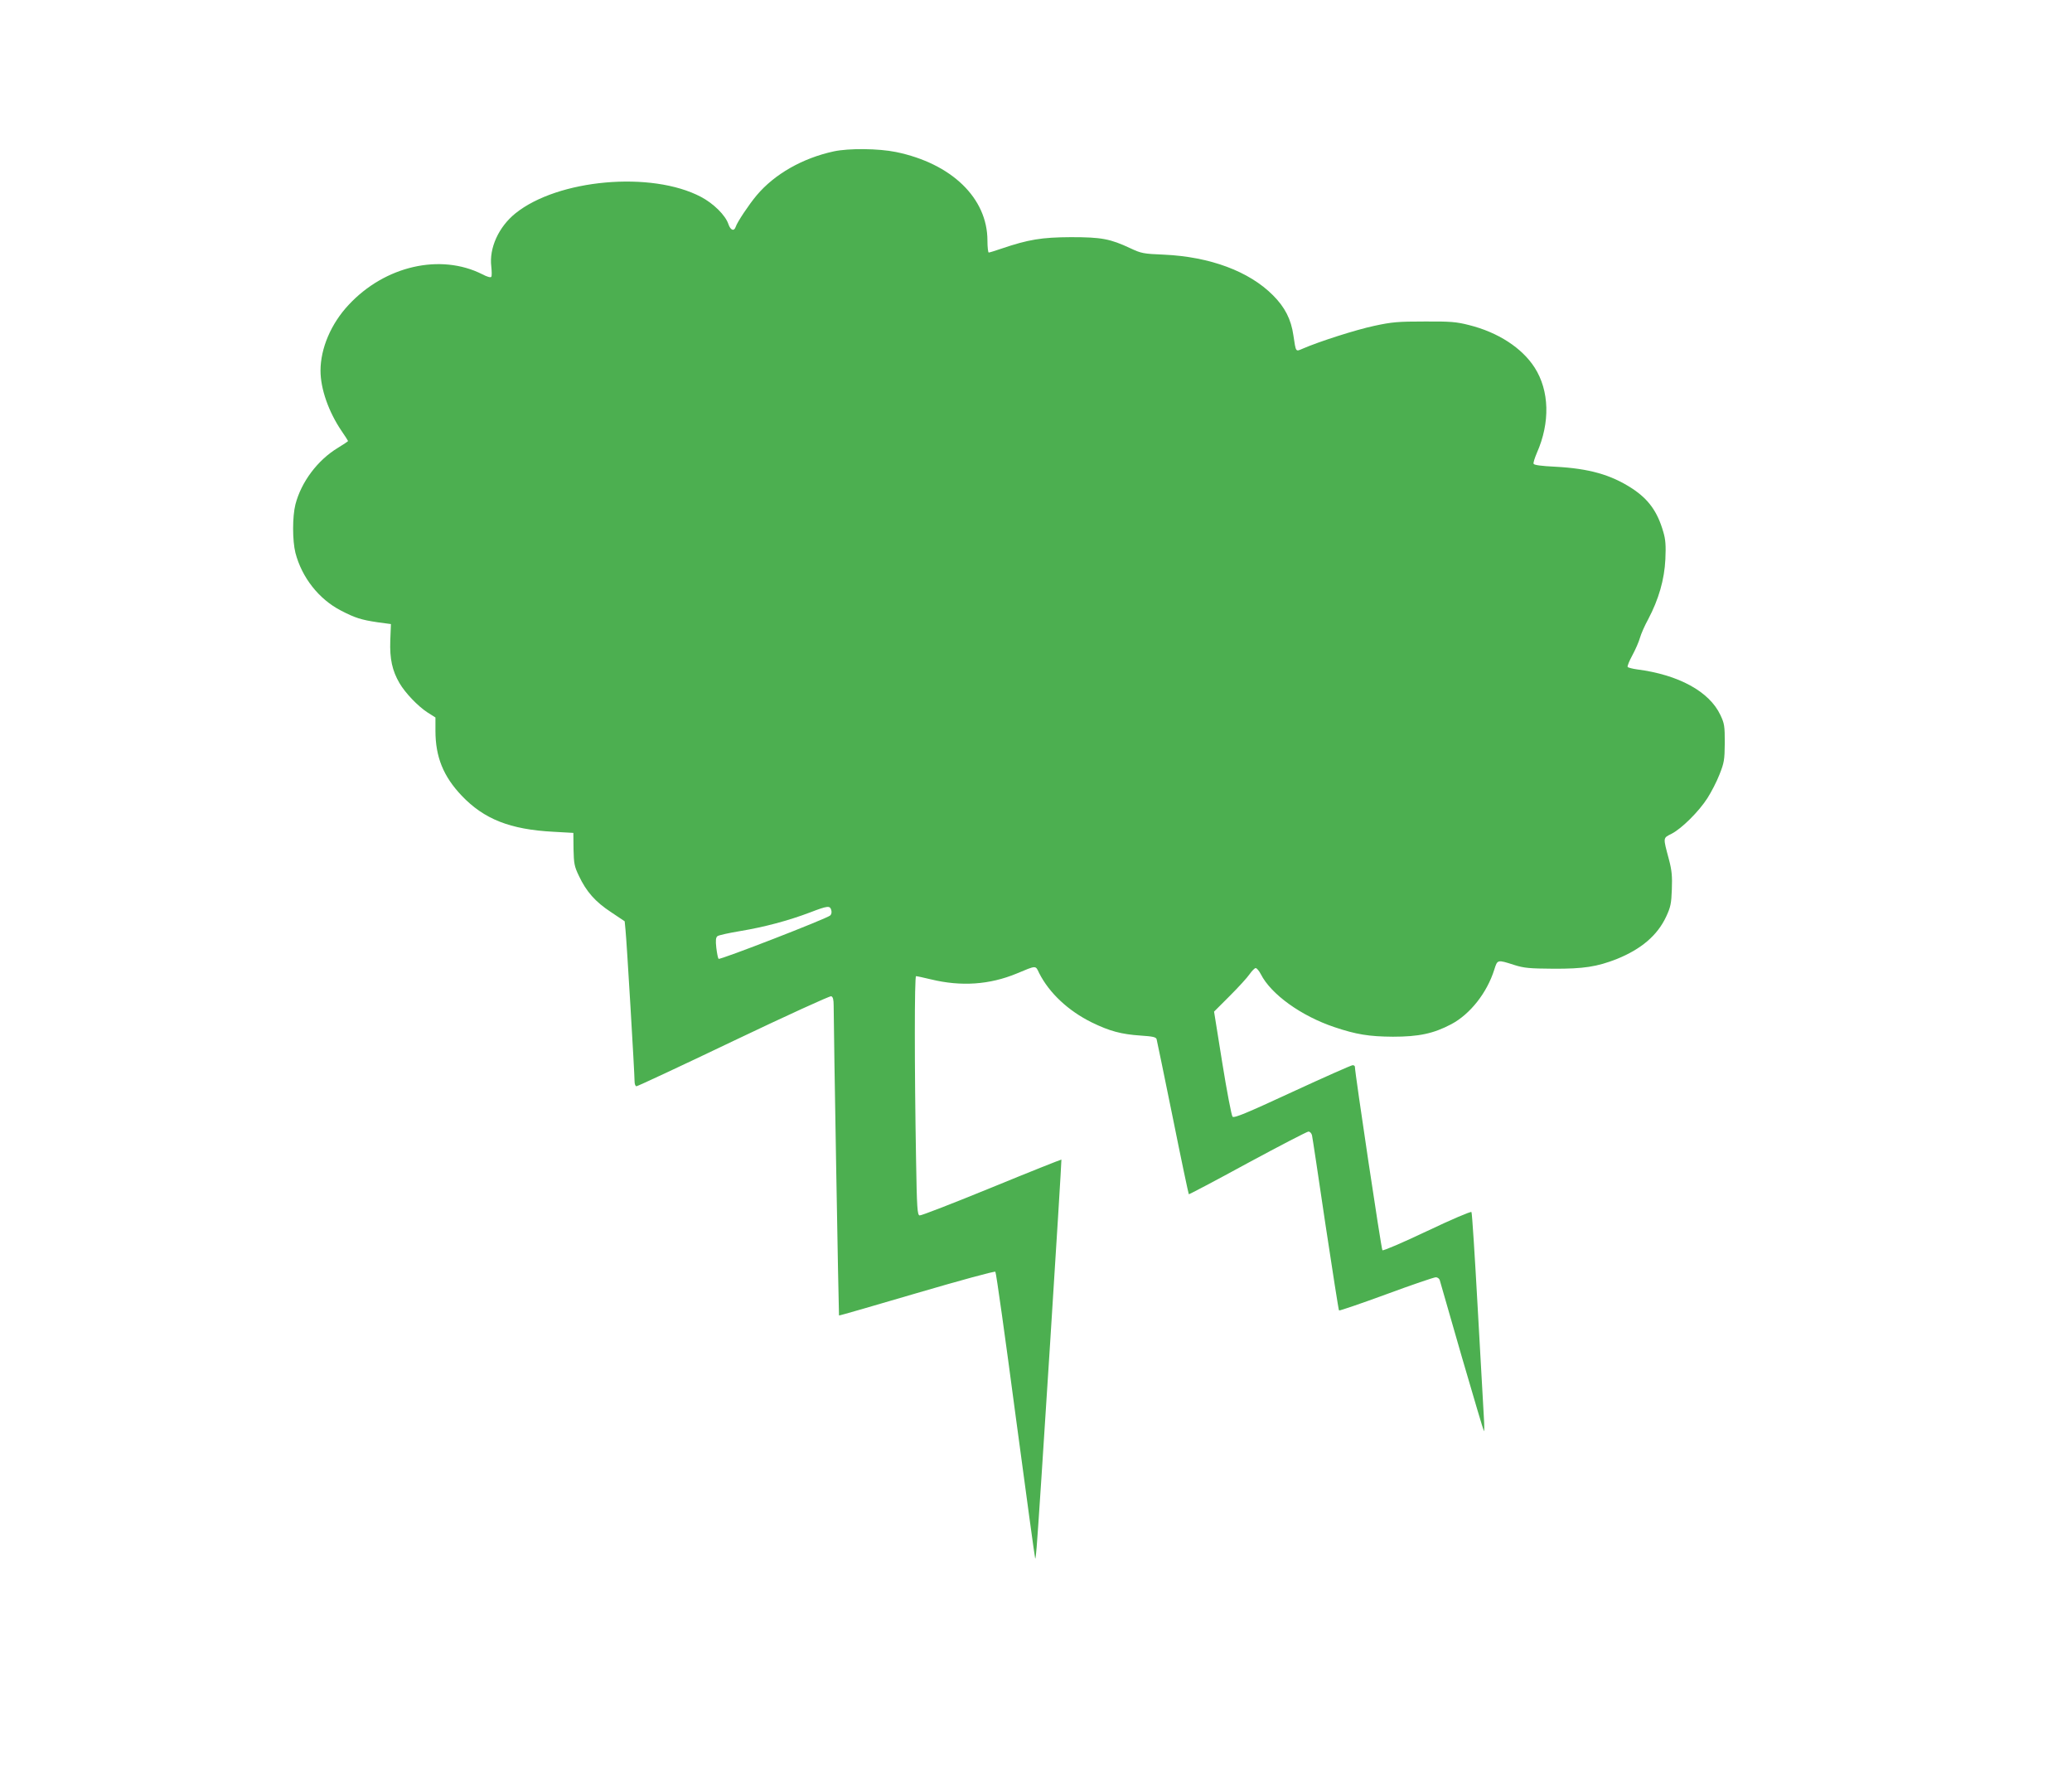
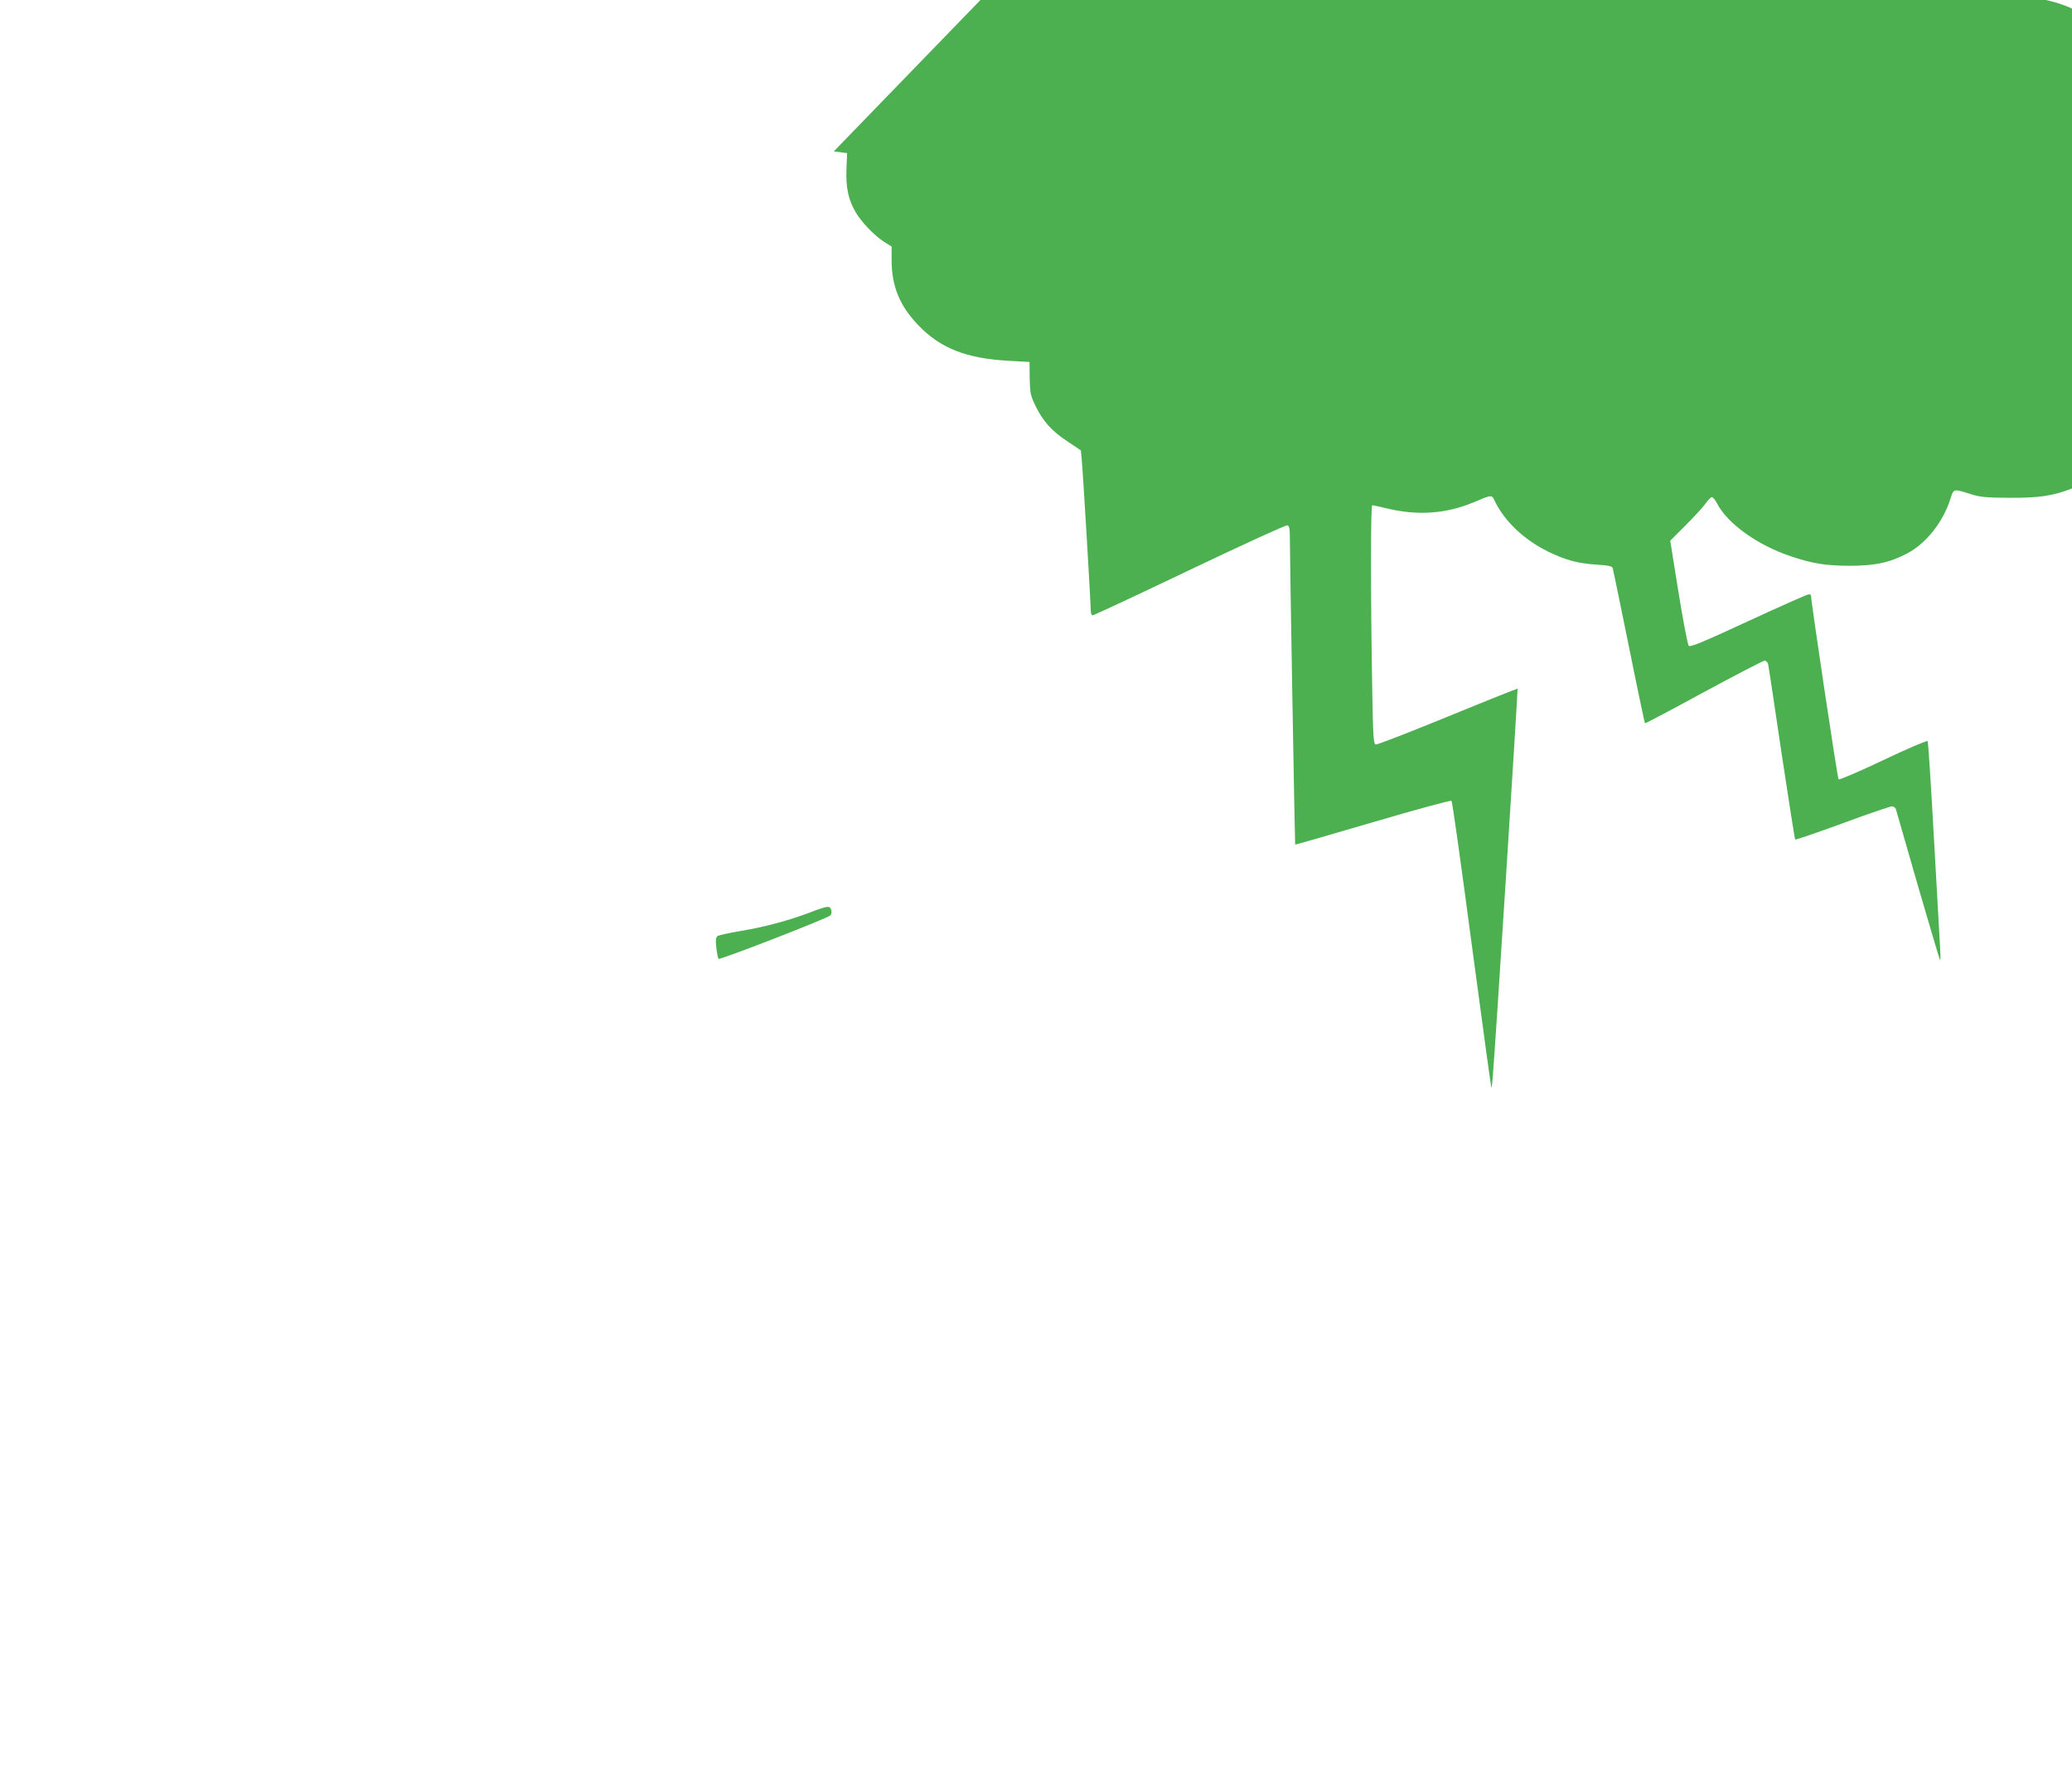
<svg xmlns="http://www.w3.org/2000/svg" version="1.0" width="1280pt" height="1104pt" viewBox="0 0 1280 1104" preserveAspectRatio="xMidYMid meet">
  <g transform="translate(0,1104) scale(0.1,-0.1)" fill="#4caf50" stroke="none">
-     <path d="M5151 10105 c-194 -42 -367 -141 -477 -272 -47 -56 -120 -165 -129 -194 -10 -30 -32 -22 -45 16 -18 55 -92 128 -170 169 -306 161 -884 109 -1146 -102 -104 -84 -163 -215 -149 -328 3 -30 4 -58 0 -64 -4 -6 -26 0 -56 16 -258 130 -601 52 -825 -189 -109 -116 -174 -269 -174 -407 0 -112 50 -254 130 -372 22 -32 40 -60 40 -62 0 -3 -28 -21 -62 -42 -126 -76 -227 -211 -263 -350 -19 -75 -19 -223 0 -299 40 -153 145 -286 280 -356 88 -46 127 -58 228 -73 l82 -11 -4 -102 c-4 -113 12 -186 57 -263 35 -60 113 -142 173 -181 l49 -31 0 -82 c0 -162 49 -282 162 -401 138 -145 299 -209 566 -223 l124 -7 1 -100 c2 -89 5 -107 33 -165 46 -98 102 -161 198 -224 l85 -57 5 -52 c7 -61 56 -887 56 -934 0 -20 5 -33 12 -33 7 0 277 126 601 281 323 154 594 278 602 275 11 -4 15 -21 15 -58 0 -139 31 -1912 33 -1914 1 -2 218 61 480 138 266 78 482 137 486 132 5 -5 61 -405 125 -889 65 -484 119 -881 121 -883 2 -2 6 29 9 70 13 142 156 2392 153 2395 -2 1 -196 -76 -432 -173 -235 -96 -435 -174 -444 -172 -14 3 -17 43 -22 348 -10 570 -10 1130 0 1130 6 0 47 -9 93 -20 186 -45 361 -33 528 36 125 52 116 52 140 2 62 -122 179 -232 325 -304 109 -53 181 -73 302 -81 73 -5 94 -9 98 -22 2 -9 48 -227 100 -485 52 -259 97 -471 99 -473 2 -2 165 84 363 192 198 107 368 195 376 195 9 0 19 -10 22 -23 3 -12 40 -259 83 -550 44 -290 81 -529 84 -532 2 -3 134 42 292 100 157 58 295 105 306 105 10 0 21 -8 24 -17 3 -10 64 -223 136 -473 73 -250 134 -457 137 -460 3 -3 3 33 0 80 -3 47 -20 351 -38 675 -18 325 -35 594 -39 598 -4 5 -128 -48 -275 -118 -147 -70 -271 -123 -275 -118 -7 6 -170 1097 -170 1133 0 6 -6 10 -14 10 -8 0 -175 -74 -372 -165 -285 -132 -360 -163 -370 -153 -6 7 -35 156 -63 331 l-51 318 97 97 c54 54 109 114 123 135 14 20 31 37 37 37 7 0 21 -17 32 -38 63 -124 249 -258 455 -327 134 -45 213 -58 361 -59 159 0 250 19 360 77 117 62 221 194 266 337 20 63 18 63 124 29 60 -19 94 -22 240 -23 187 -1 271 12 393 60 151 61 251 146 305 262 27 58 32 80 35 168 3 81 0 117 -18 185 -37 139 -38 131 17 159 62 32 168 137 221 220 23 36 57 101 74 145 29 73 32 90 33 195 0 105 -2 120 -27 173 -68 145 -258 249 -515 282 -29 4 -55 11 -58 15 -3 5 10 37 29 72 19 35 40 83 47 108 7 25 30 77 51 115 65 123 100 245 106 370 4 87 1 124 -13 170 -36 125 -91 201 -193 268 -131 85 -266 123 -475 134 -83 4 -130 10 -133 18 -3 6 7 36 20 67 83 187 78 385 -14 528 -78 121 -225 217 -405 262 -78 20 -115 23 -275 22 -162 0 -201 -3 -311 -27 -113 -24 -341 -97 -442 -141 -44 -19 -41 -23 -57 83 -14 98 -52 173 -126 247 -147 148 -389 238 -674 251 -126 5 -140 8 -206 39 -126 59 -179 69 -369 69 -180 -1 -261 -14 -429 -71 -38 -13 -73 -24 -78 -24 -4 0 -8 33 -8 74 0 262 -221 476 -565 547 -108 22 -290 24 -384 4z m-16 -4686 c4 -13 2 -26 -6 -34 -22 -20 -682 -276 -690 -268 -4 5 -10 35 -14 69 -5 45 -3 63 7 71 7 6 71 20 143 32 145 24 296 64 430 115 107 41 122 43 130 15z" />
+     <path d="M5151 10105 l82 -11 -4 -102 c-4 -113 12 -186 57 -263 35 -60 113 -142 173 -181 l49 -31 0 -82 c0 -162 49 -282 162 -401 138 -145 299 -209 566 -223 l124 -7 1 -100 c2 -89 5 -107 33 -165 46 -98 102 -161 198 -224 l85 -57 5 -52 c7 -61 56 -887 56 -934 0 -20 5 -33 12 -33 7 0 277 126 601 281 323 154 594 278 602 275 11 -4 15 -21 15 -58 0 -139 31 -1912 33 -1914 1 -2 218 61 480 138 266 78 482 137 486 132 5 -5 61 -405 125 -889 65 -484 119 -881 121 -883 2 -2 6 29 9 70 13 142 156 2392 153 2395 -2 1 -196 -76 -432 -173 -235 -96 -435 -174 -444 -172 -14 3 -17 43 -22 348 -10 570 -10 1130 0 1130 6 0 47 -9 93 -20 186 -45 361 -33 528 36 125 52 116 52 140 2 62 -122 179 -232 325 -304 109 -53 181 -73 302 -81 73 -5 94 -9 98 -22 2 -9 48 -227 100 -485 52 -259 97 -471 99 -473 2 -2 165 84 363 192 198 107 368 195 376 195 9 0 19 -10 22 -23 3 -12 40 -259 83 -550 44 -290 81 -529 84 -532 2 -3 134 42 292 100 157 58 295 105 306 105 10 0 21 -8 24 -17 3 -10 64 -223 136 -473 73 -250 134 -457 137 -460 3 -3 3 33 0 80 -3 47 -20 351 -38 675 -18 325 -35 594 -39 598 -4 5 -128 -48 -275 -118 -147 -70 -271 -123 -275 -118 -7 6 -170 1097 -170 1133 0 6 -6 10 -14 10 -8 0 -175 -74 -372 -165 -285 -132 -360 -163 -370 -153 -6 7 -35 156 -63 331 l-51 318 97 97 c54 54 109 114 123 135 14 20 31 37 37 37 7 0 21 -17 32 -38 63 -124 249 -258 455 -327 134 -45 213 -58 361 -59 159 0 250 19 360 77 117 62 221 194 266 337 20 63 18 63 124 29 60 -19 94 -22 240 -23 187 -1 271 12 393 60 151 61 251 146 305 262 27 58 32 80 35 168 3 81 0 117 -18 185 -37 139 -38 131 17 159 62 32 168 137 221 220 23 36 57 101 74 145 29 73 32 90 33 195 0 105 -2 120 -27 173 -68 145 -258 249 -515 282 -29 4 -55 11 -58 15 -3 5 10 37 29 72 19 35 40 83 47 108 7 25 30 77 51 115 65 123 100 245 106 370 4 87 1 124 -13 170 -36 125 -91 201 -193 268 -131 85 -266 123 -475 134 -83 4 -130 10 -133 18 -3 6 7 36 20 67 83 187 78 385 -14 528 -78 121 -225 217 -405 262 -78 20 -115 23 -275 22 -162 0 -201 -3 -311 -27 -113 -24 -341 -97 -442 -141 -44 -19 -41 -23 -57 83 -14 98 -52 173 -126 247 -147 148 -389 238 -674 251 -126 5 -140 8 -206 39 -126 59 -179 69 -369 69 -180 -1 -261 -14 -429 -71 -38 -13 -73 -24 -78 -24 -4 0 -8 33 -8 74 0 262 -221 476 -565 547 -108 22 -290 24 -384 4z m-16 -4686 c4 -13 2 -26 -6 -34 -22 -20 -682 -276 -690 -268 -4 5 -10 35 -14 69 -5 45 -3 63 7 71 7 6 71 20 143 32 145 24 296 64 430 115 107 41 122 43 130 15z" />
  </g>
</svg>